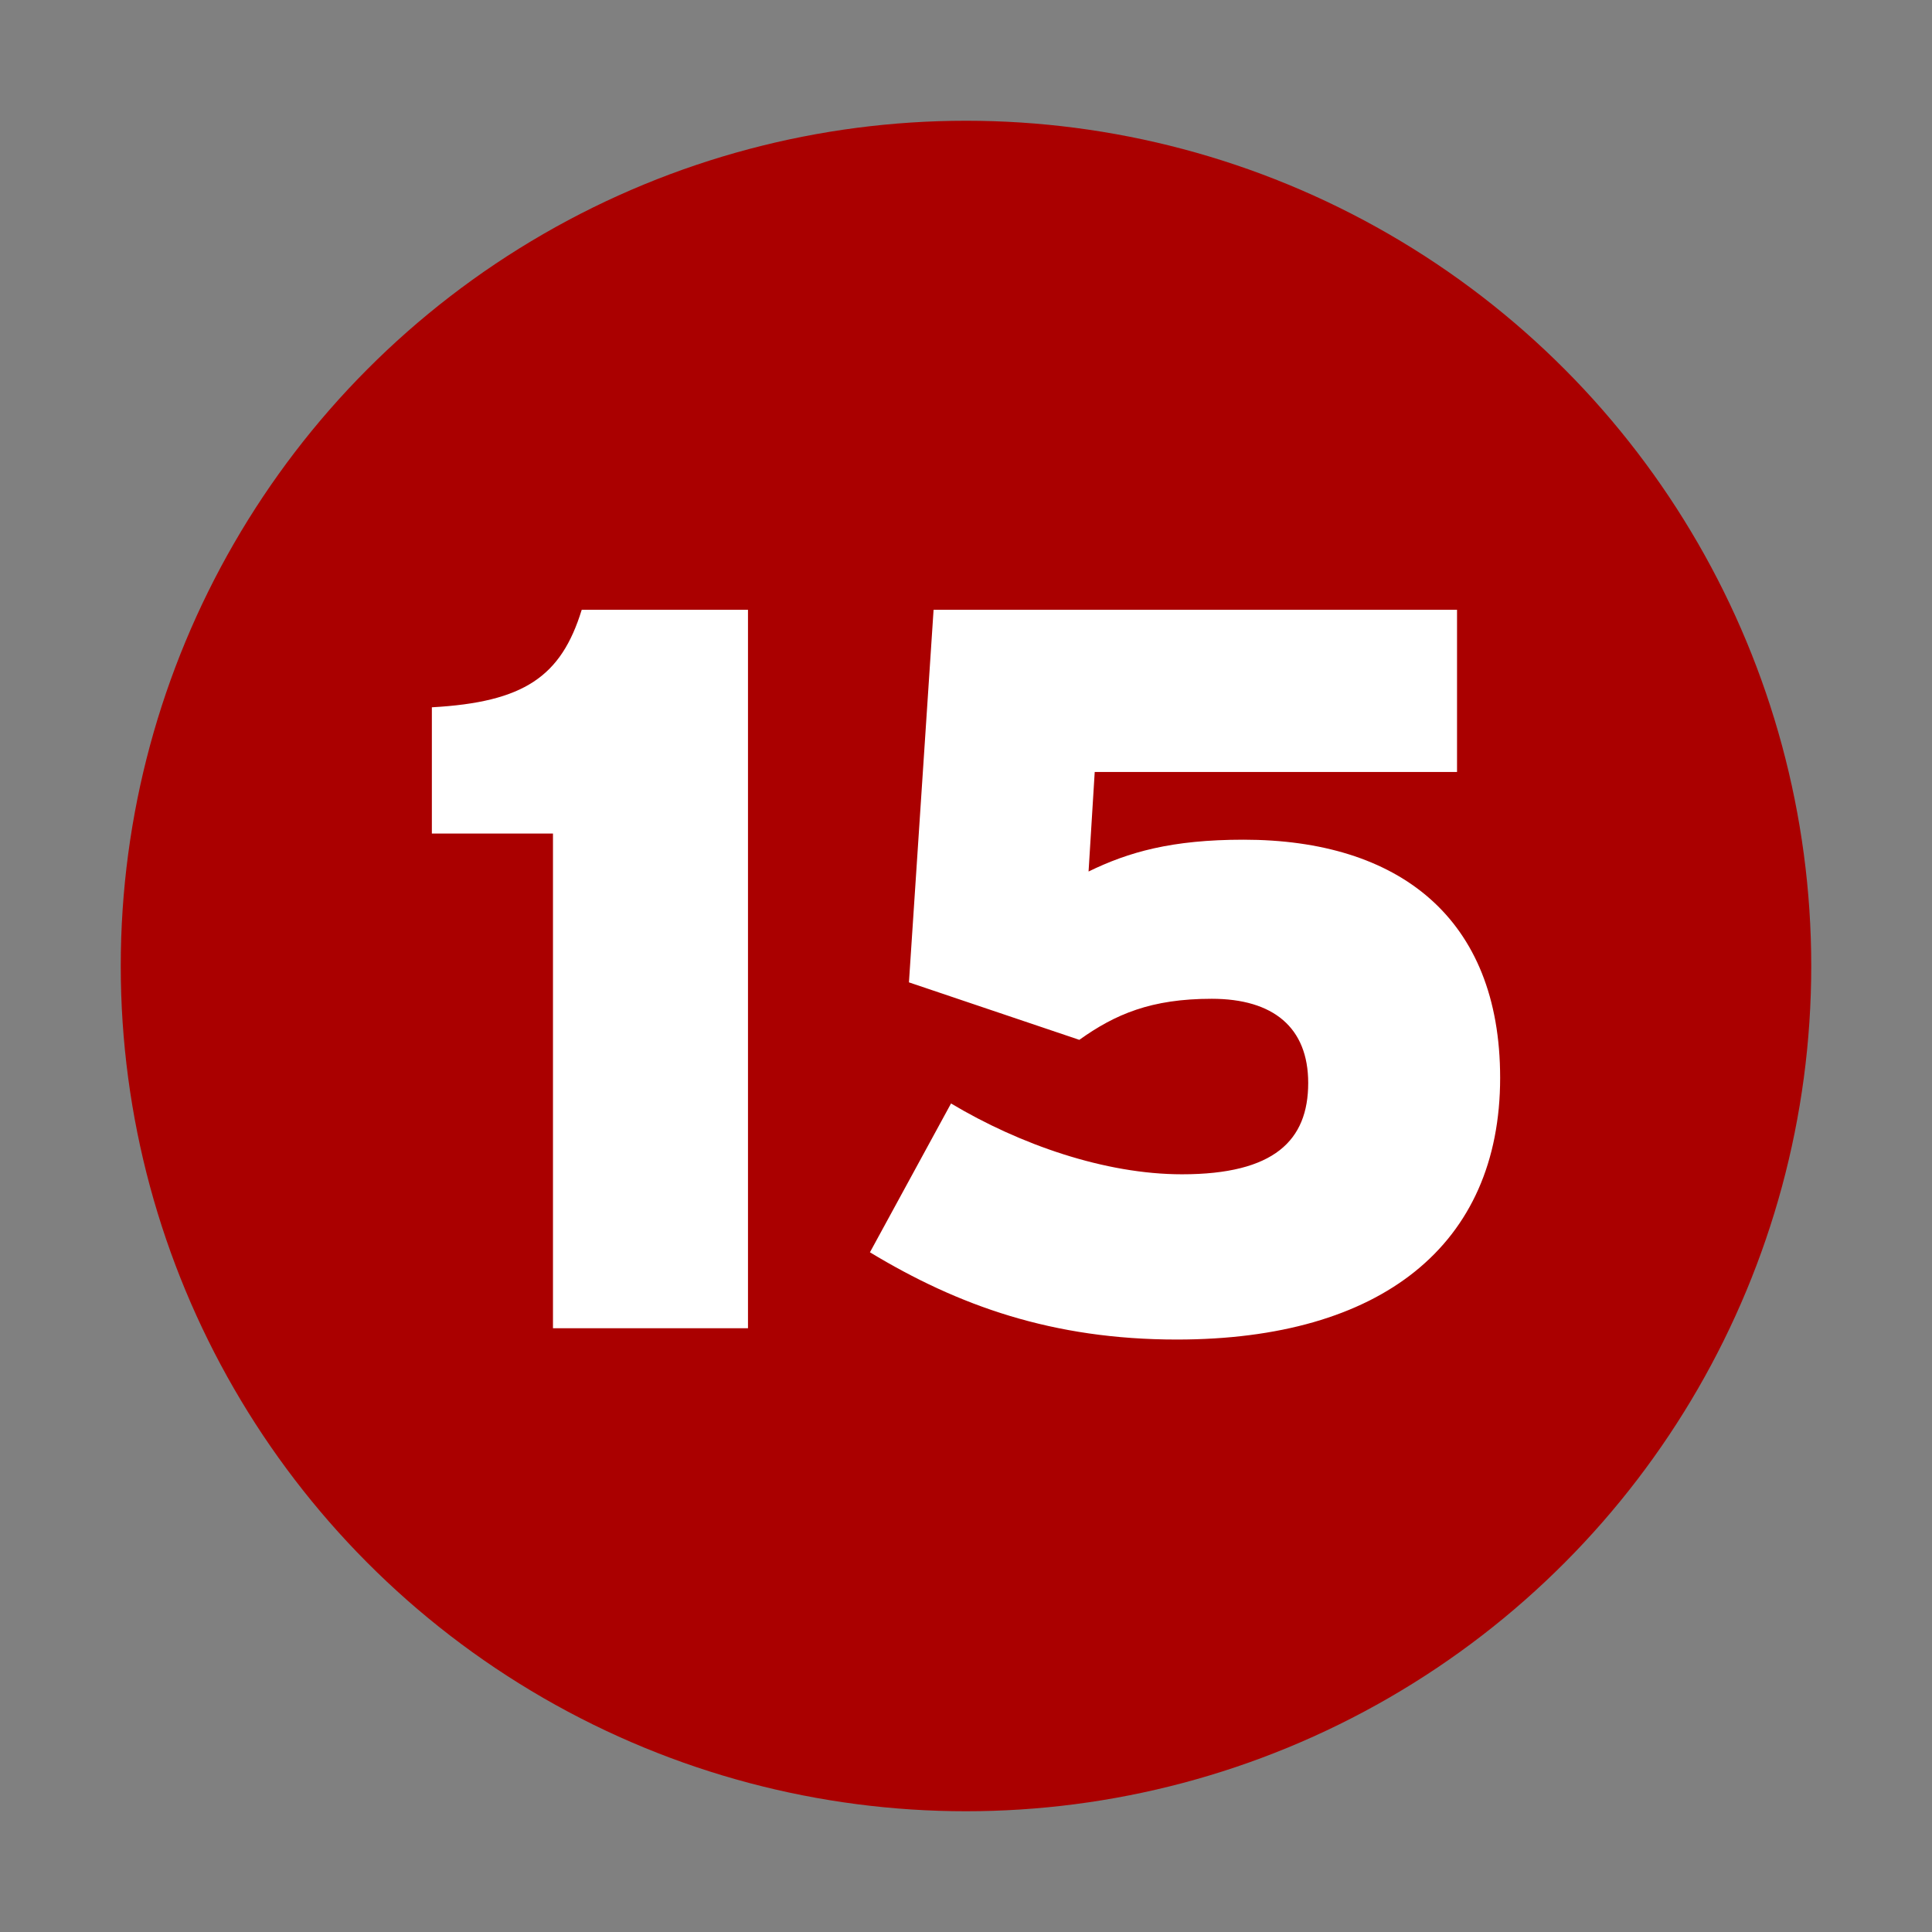
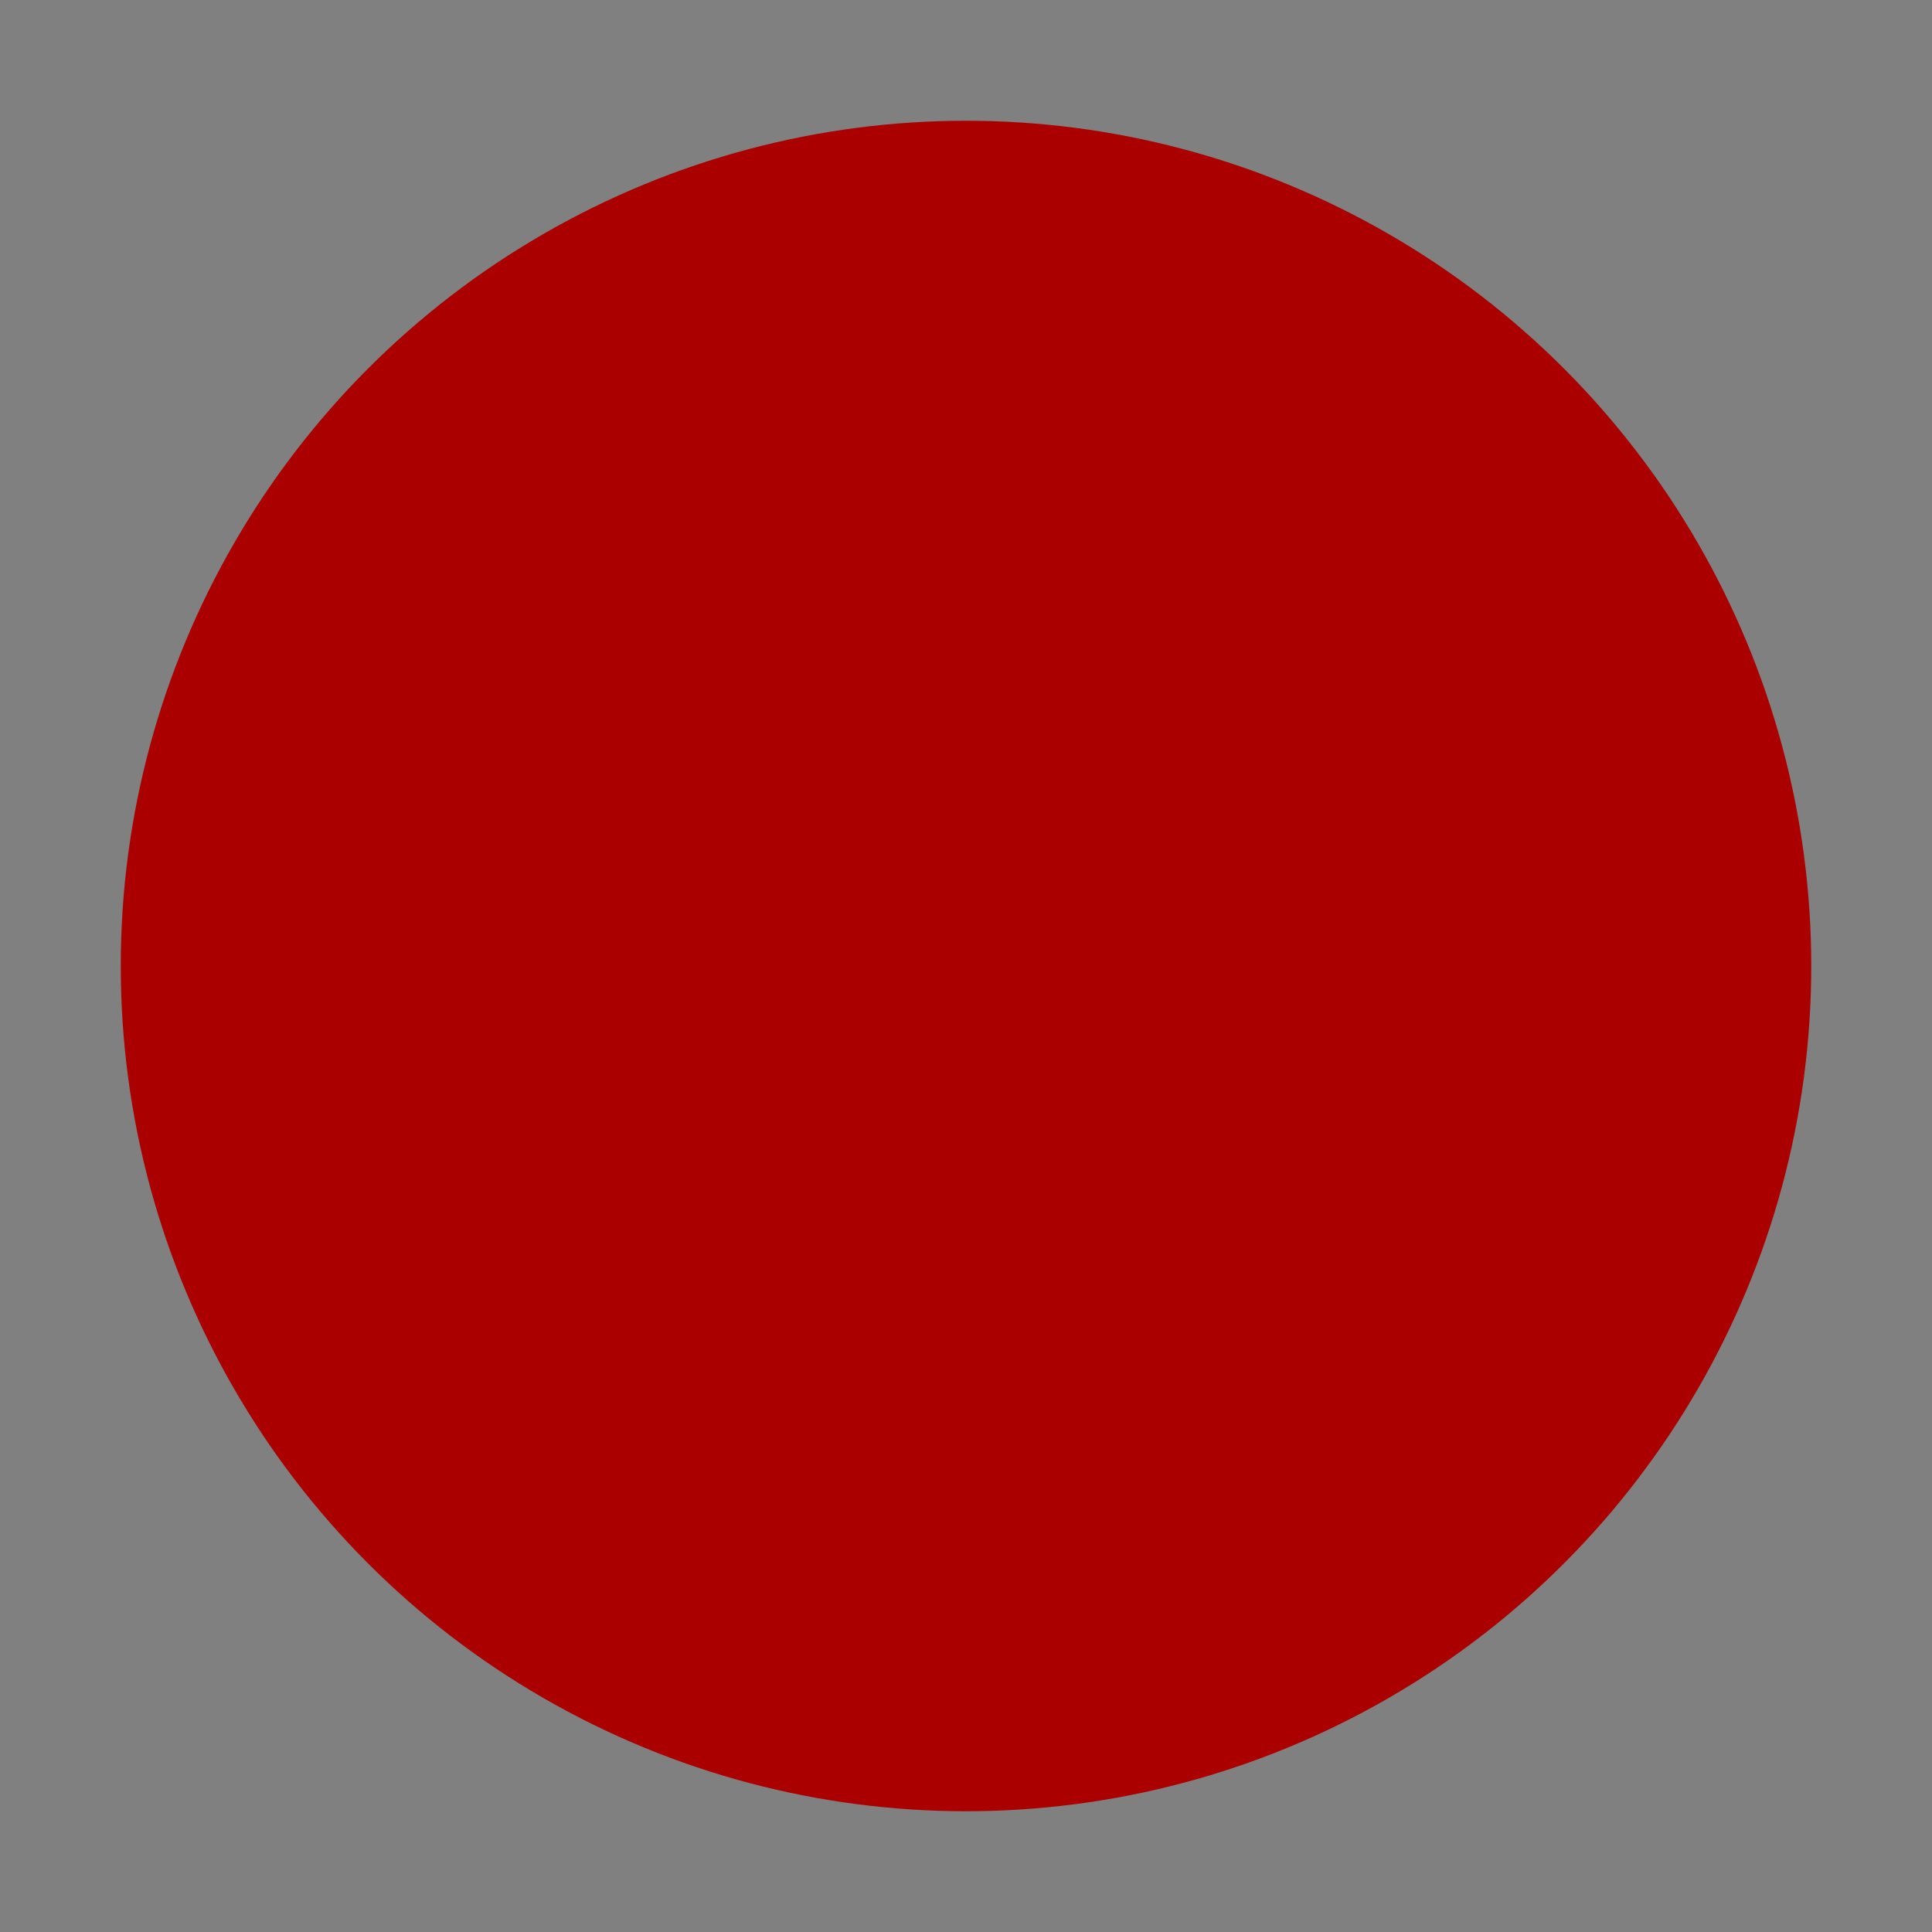
<svg xmlns="http://www.w3.org/2000/svg" version="1.0" width="32" height="32" id="svg2">
  <rect width="100%" height="100%" fill="#808080" stroke="none" />
  <defs id="defs15" />
  <circle cx="16" cy="16" r="14" id="circle" style="fill:#aa0000" />
-   <path d="M 12.389,22 L 12.389,10.1 L 9.635,10.1 C 9.295,11.205 8.683,11.63 7.153,11.715 L 7.153,13.806 L 9.159,13.806 L 9.159,22 L 12.389,22 M 24.847,17.852 C 24.847,15.2 23.164,13.908 20.597,13.908 C 19.407,13.908 18.693,14.112 18.03,14.435 L 18.132,12.786 L 24.133,12.786 L 24.133,10.1 L 15.463,10.1 L 15.055,16.271 L 17.877,17.223 C 18.472,16.798 19.067,16.543 20.07,16.543 C 21.09,16.543 21.668,17.019 21.668,17.937 C 21.668,18.889 21.107,19.45 19.577,19.45 C 18.302,19.45 16.891,18.957 15.752,18.277 L 14.409,20.742 C 15.871,21.626 17.435,22.187 19.492,22.187 C 22.875,22.187 24.847,20.623 24.847,17.852" id="text2219" style="fill:#ffffff" />
</svg>